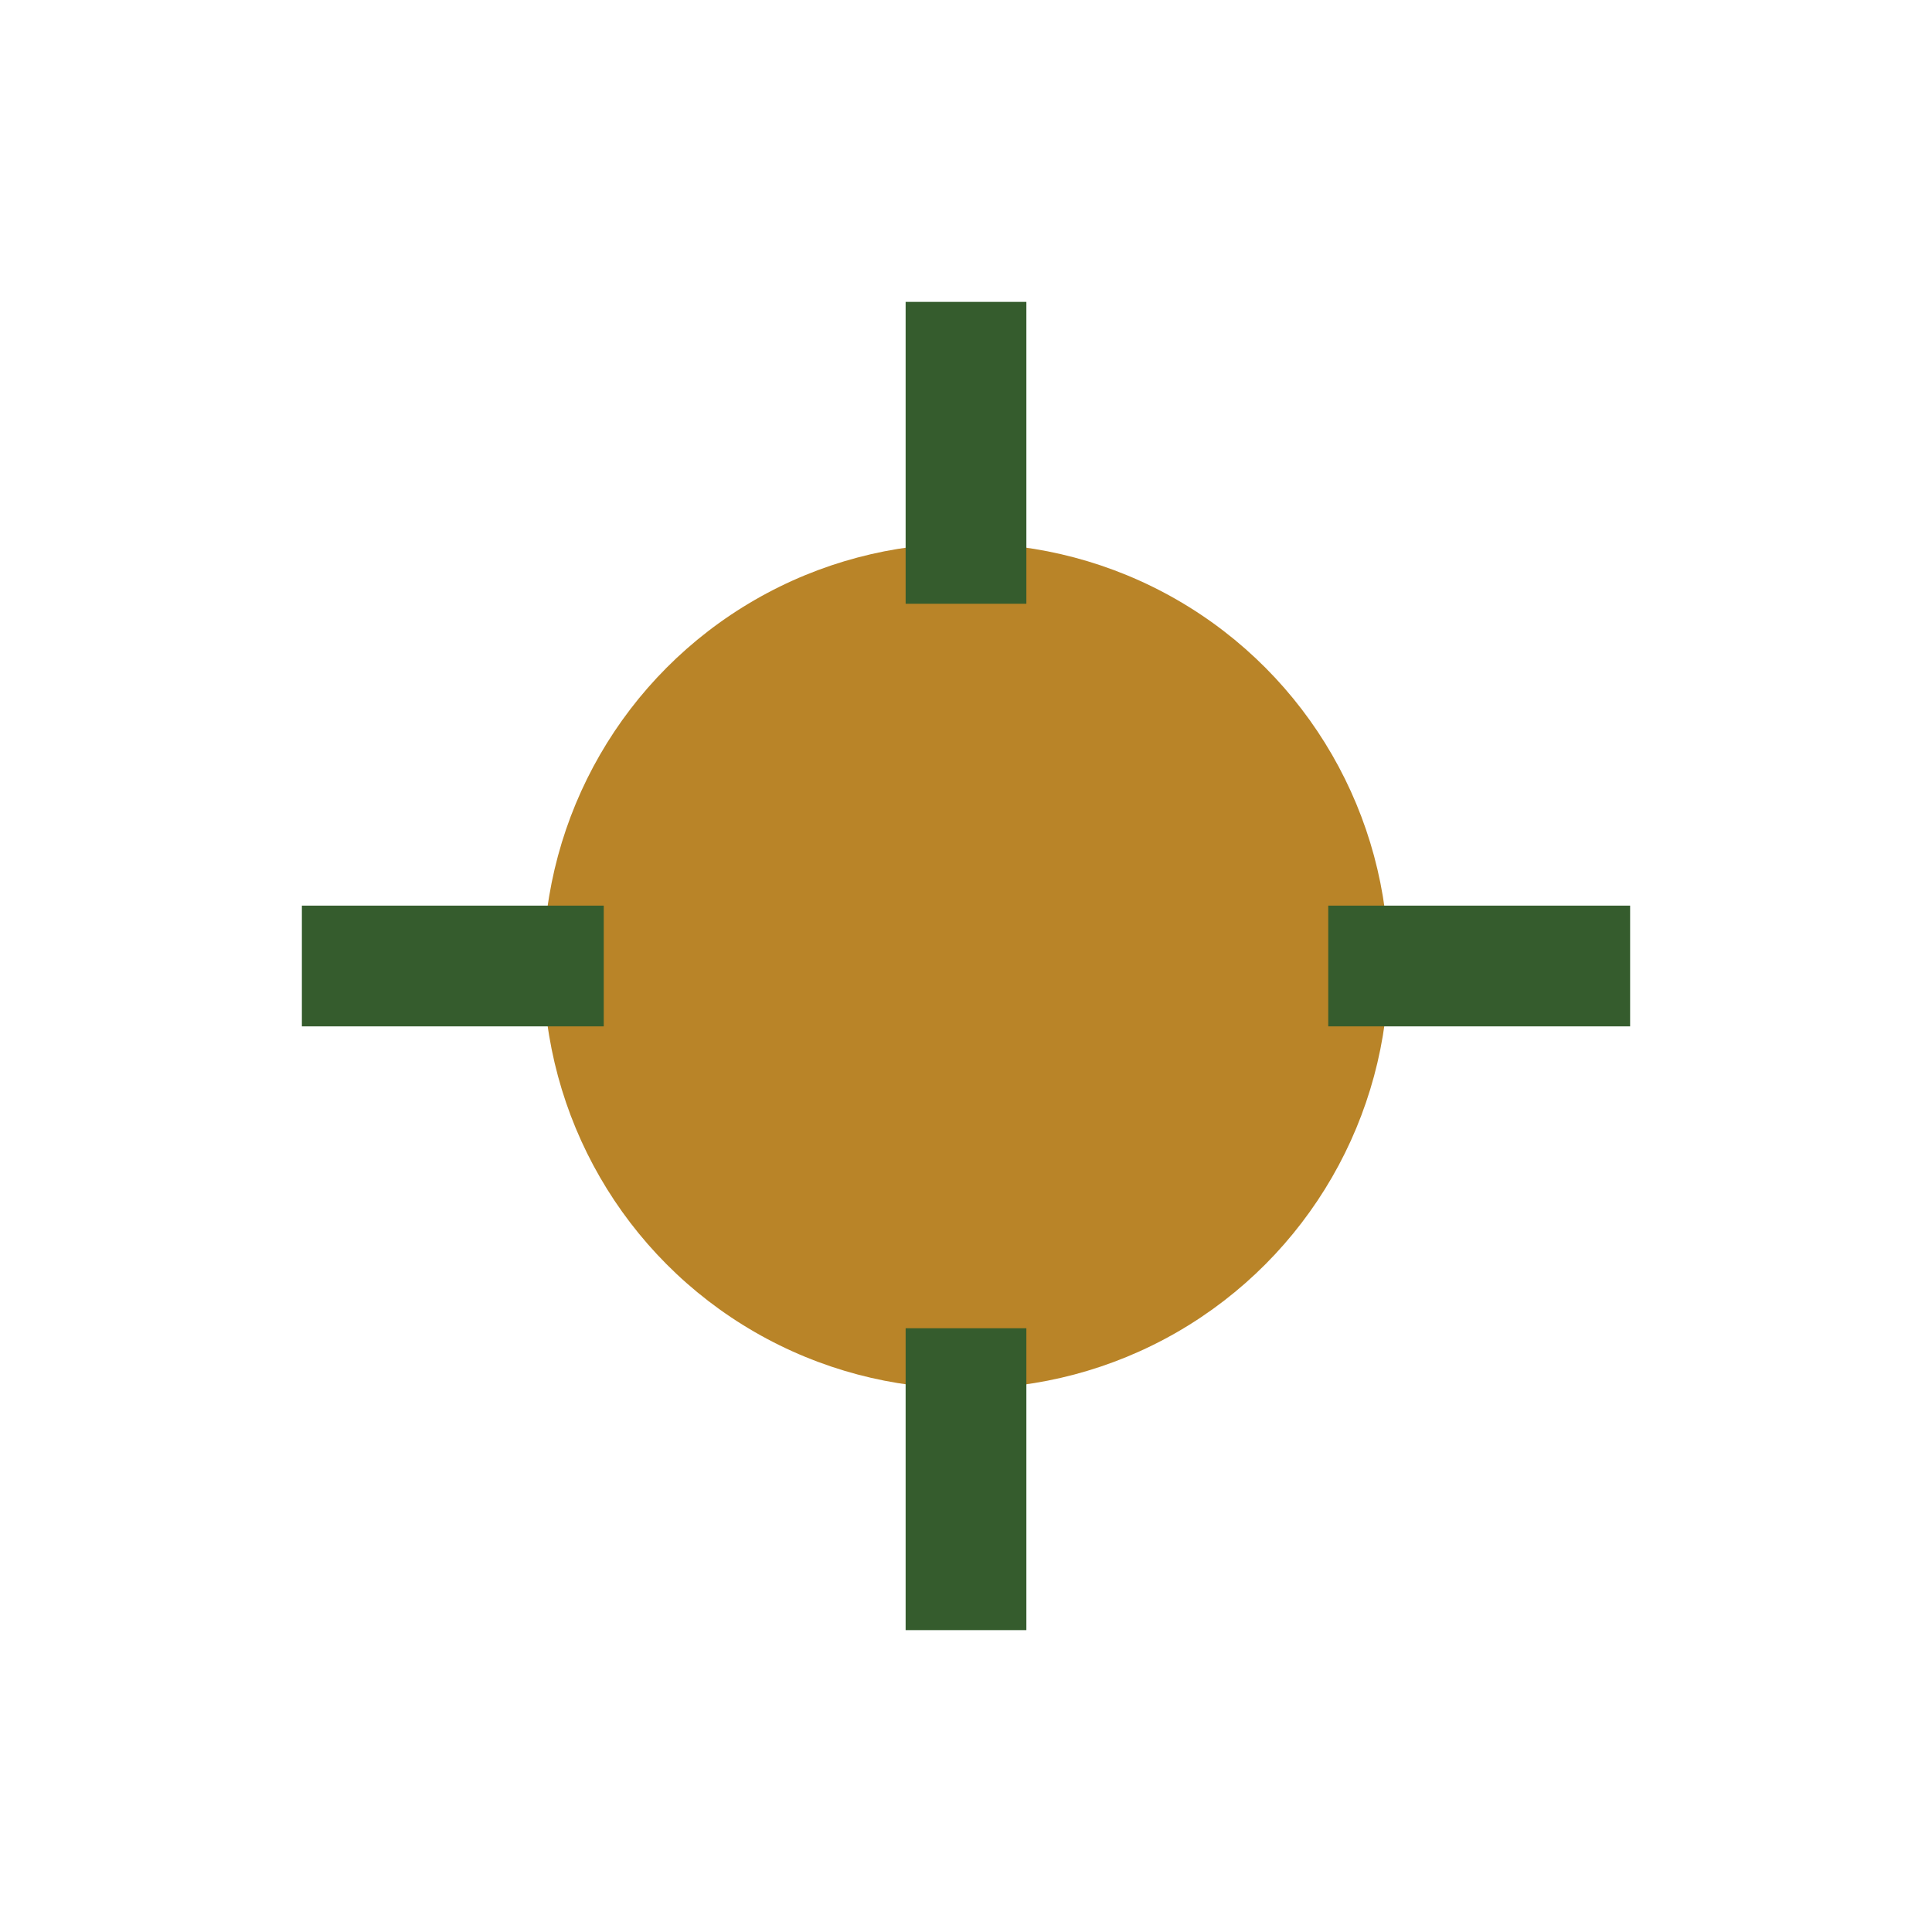
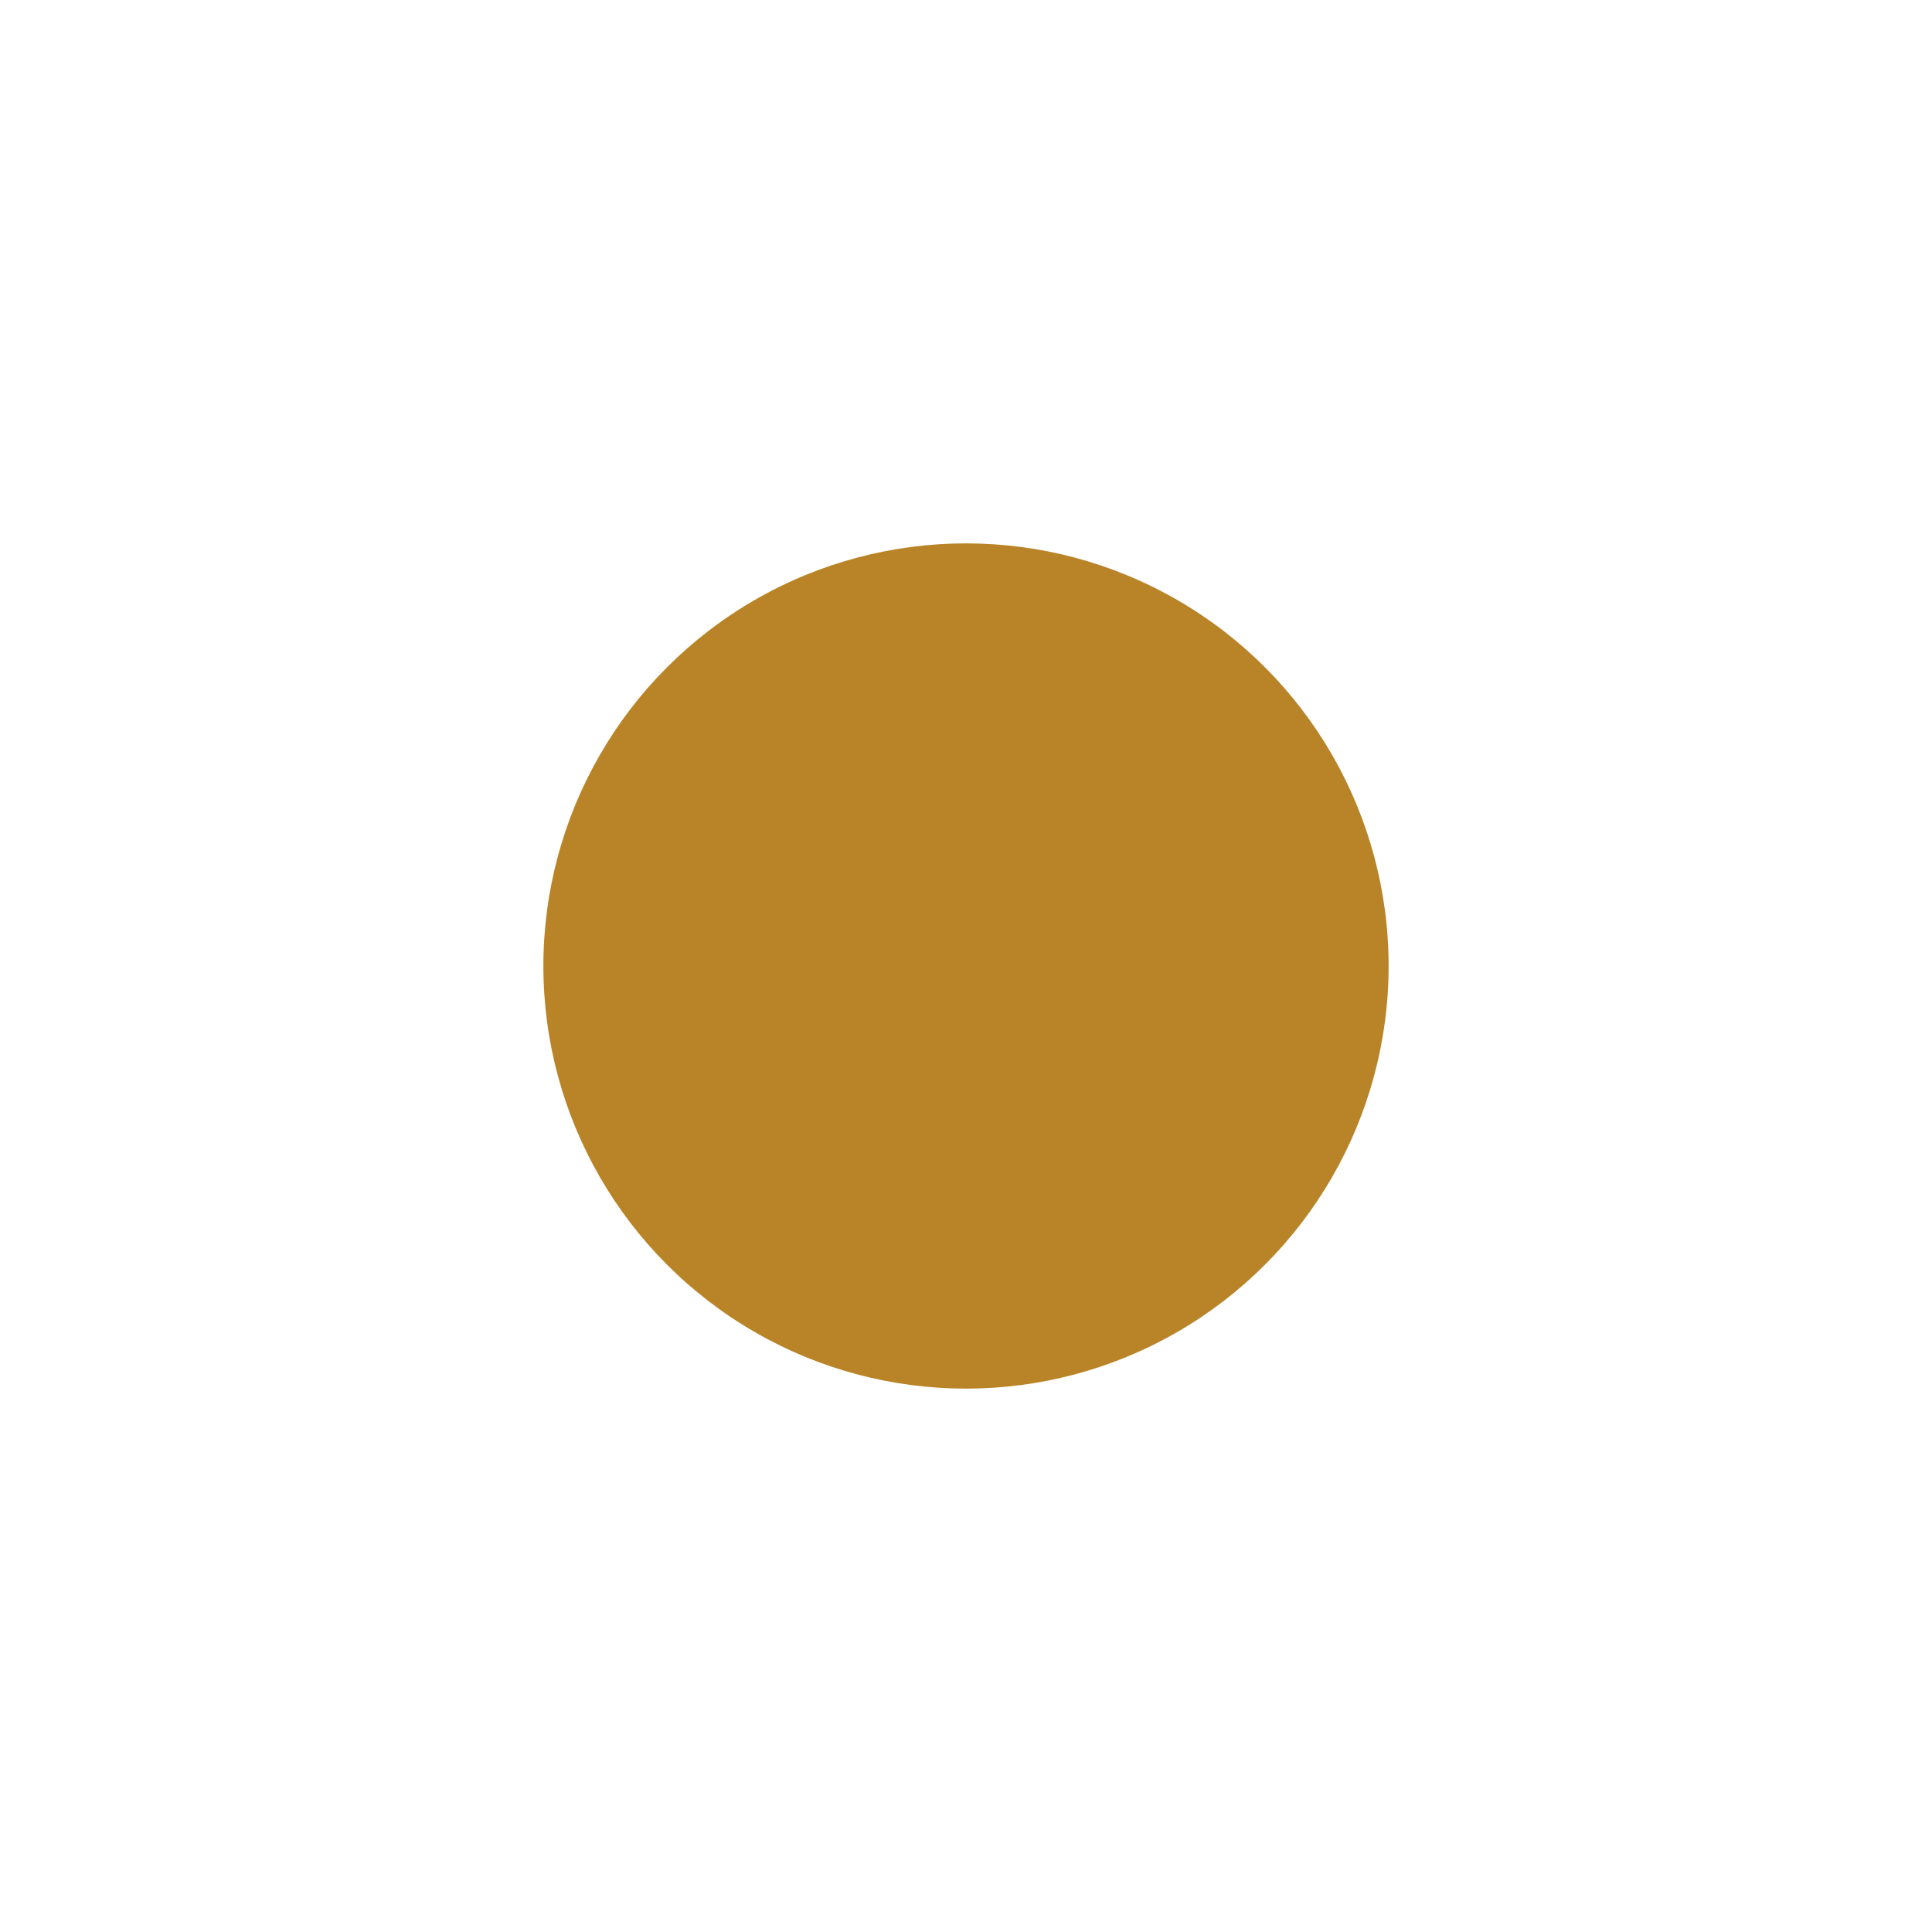
<svg xmlns="http://www.w3.org/2000/svg" width="32" height="32" viewBox="0 0 32 32">
  <circle cx="16" cy="16" r="7" fill="#B98428" />
-   <path d="M16 5v5M16 27v-5M5 16h5M27 16h-5" stroke="#355C2D" stroke-width="2" />
</svg>